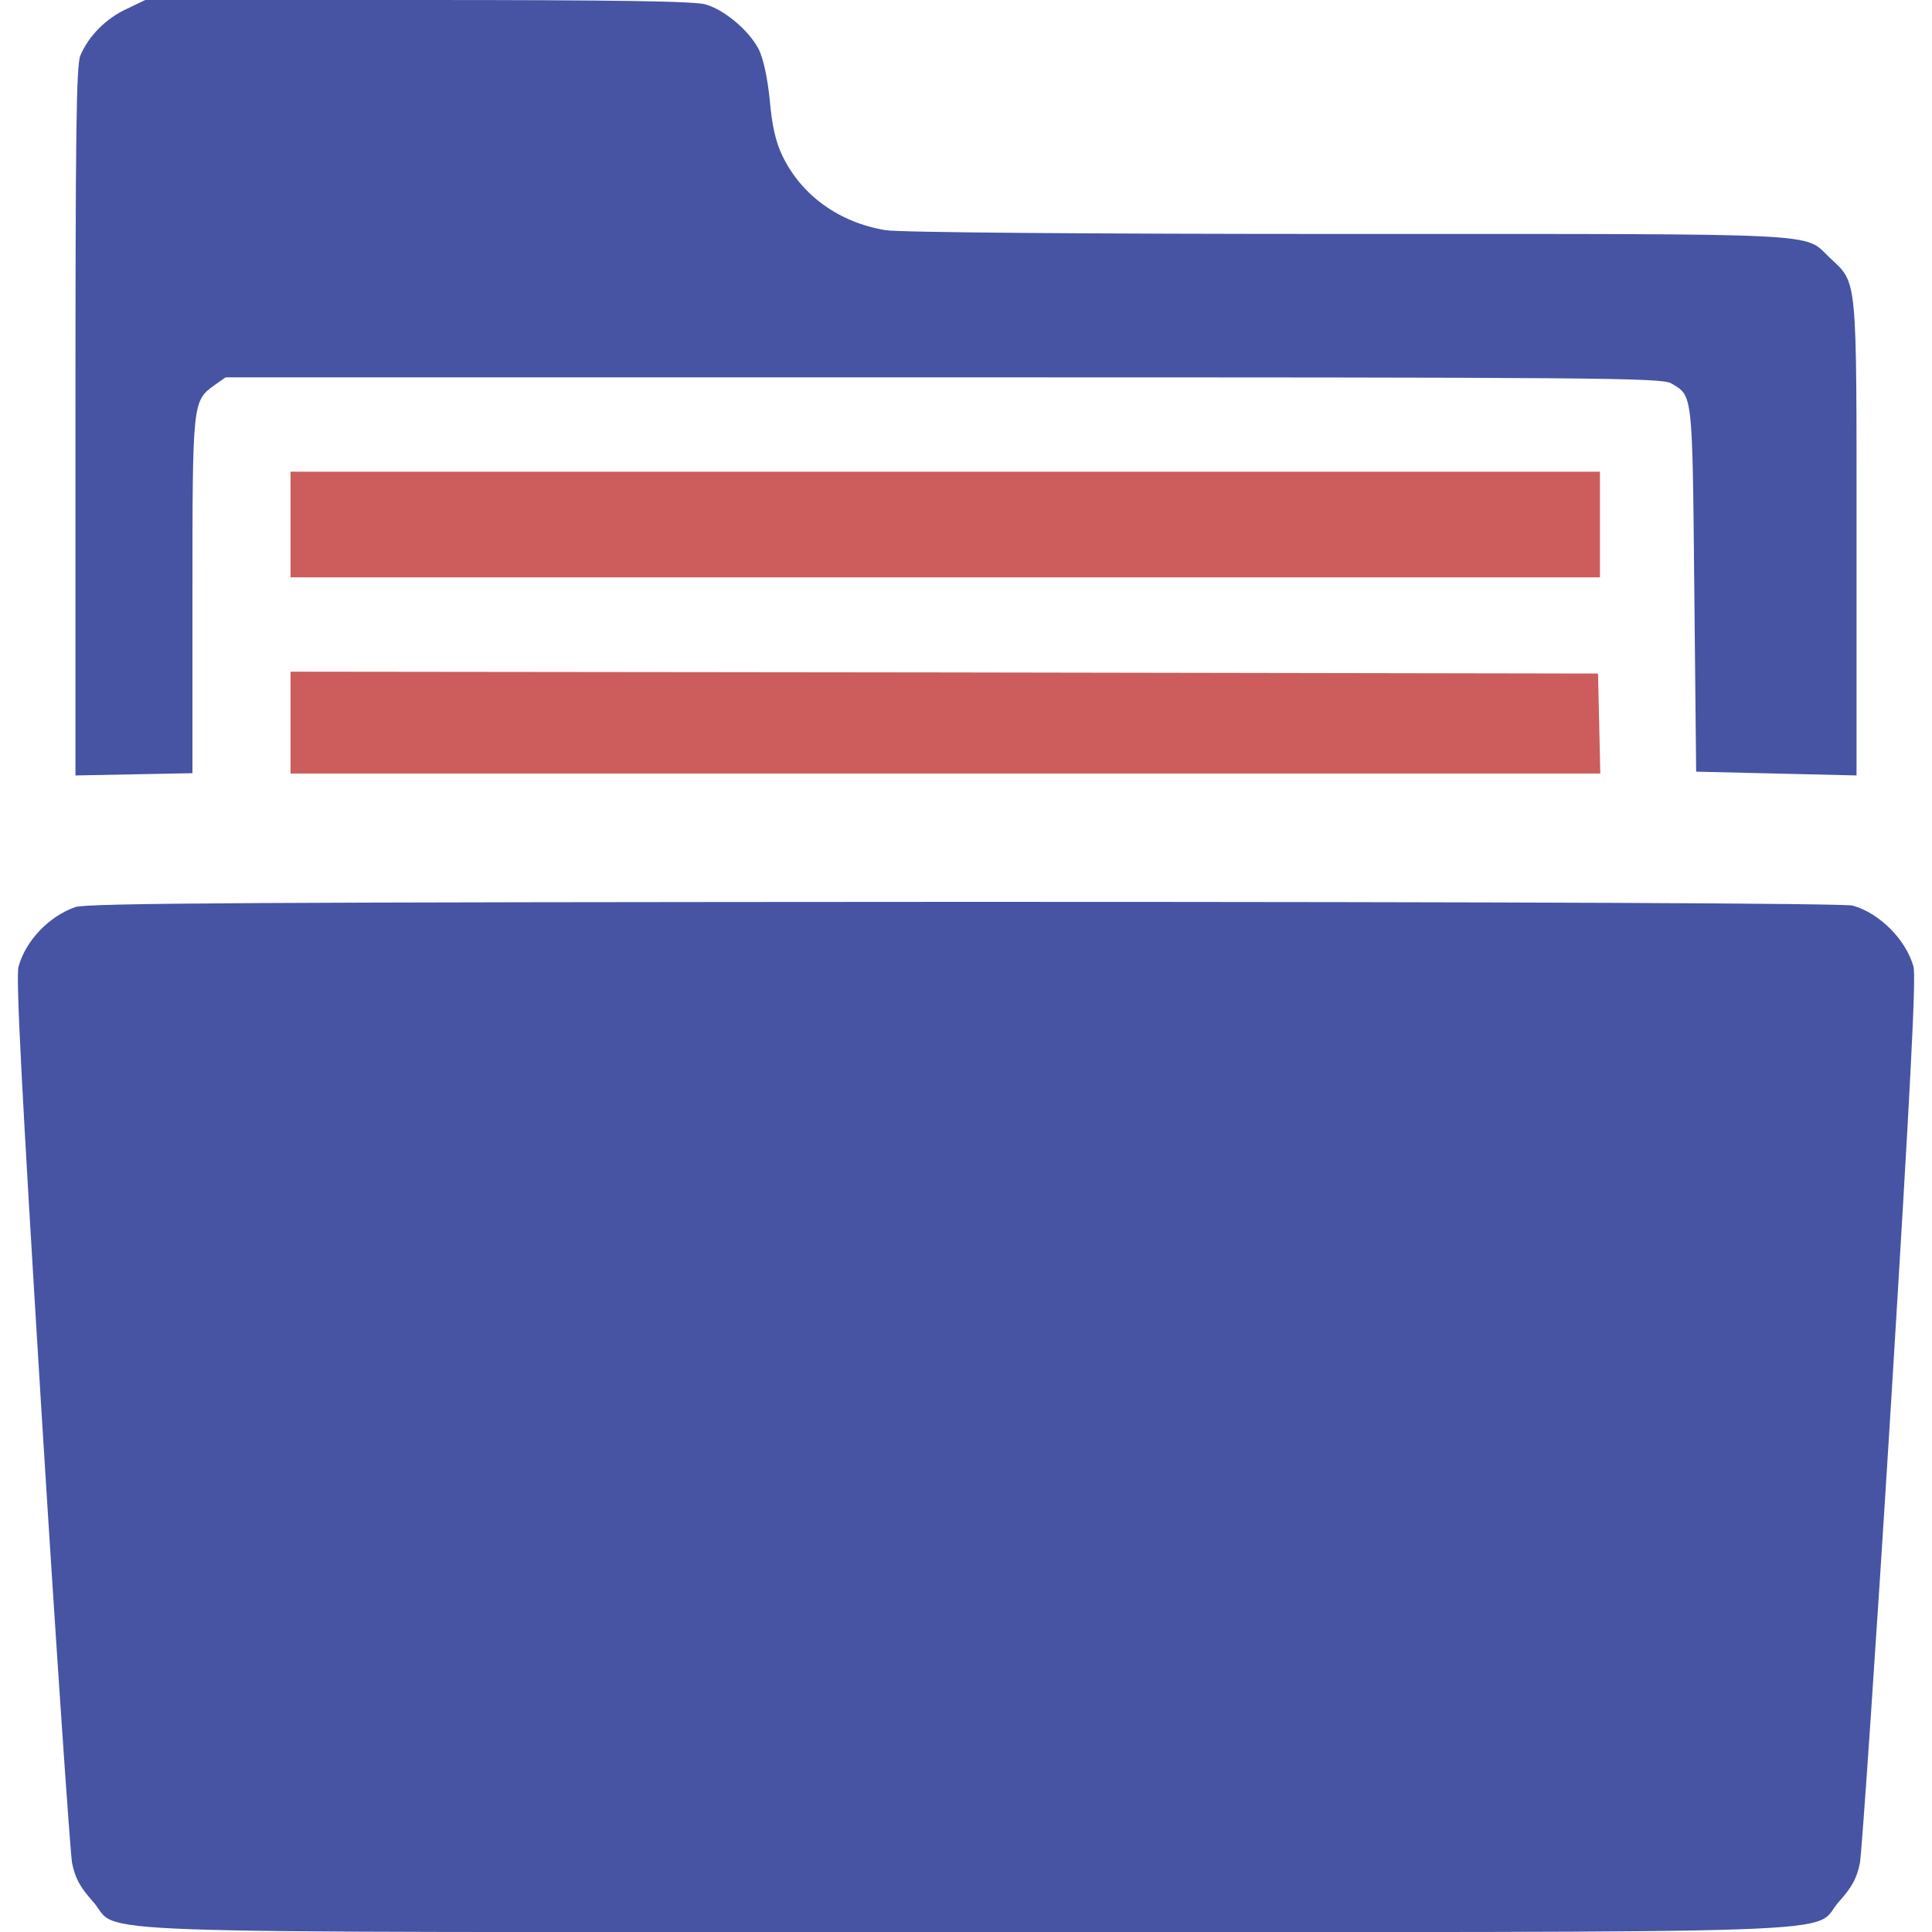
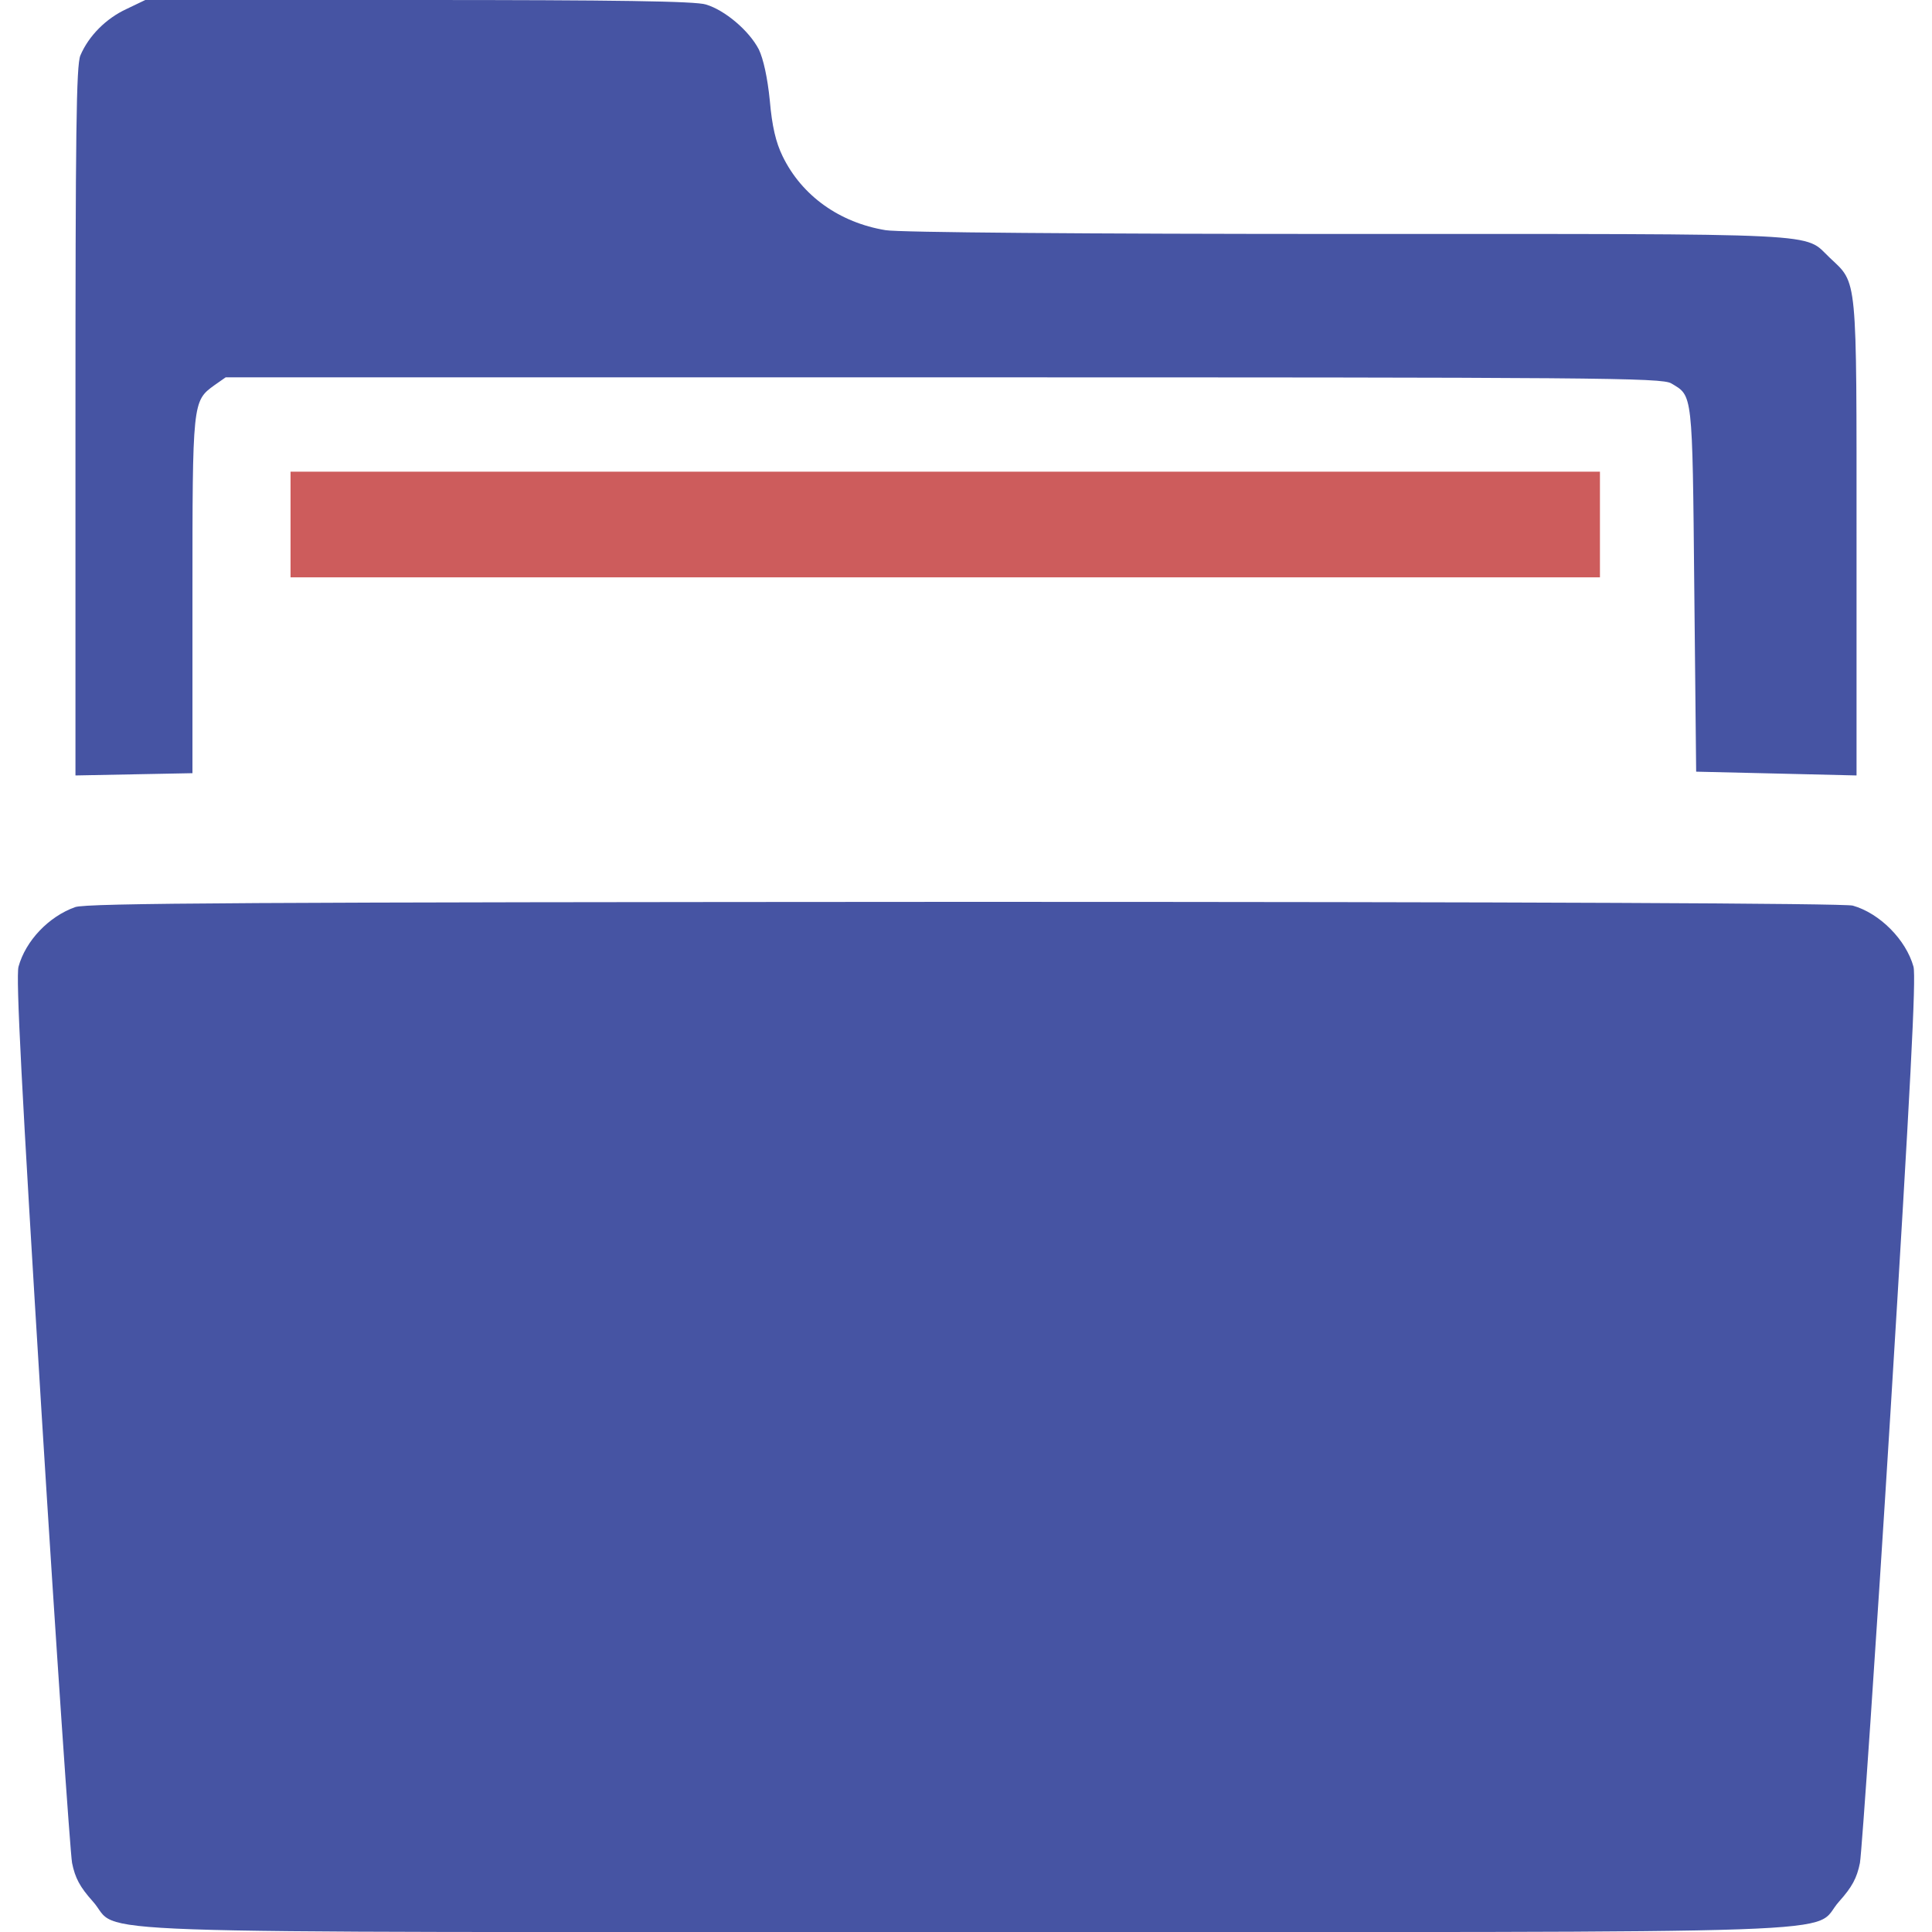
<svg xmlns="http://www.w3.org/2000/svg" width="70" height="70" viewBox="0 0 70 70" fill="none">
  <g clip-path="url(#clip0_1080_634)">
    <path d="M4.58 0.328C3.842 0.67 3.213 1.299 2.912 2.01C2.762 2.365 2.734 4.826 2.734 15.271V28.096L4.854 28.055L6.973 28.014V21.588C6.973 14.56 6.973 14.533 7.766 13.959L8.176 13.672H34.18C57.887 13.672 60.211 13.685 60.553 13.891C61.332 14.355 61.318 14.15 61.387 21.328L61.455 27.959L64.367 28.027L67.266 28.096V19.482C67.266 9.871 67.307 10.295 66.295 9.338C65.324 8.422 66.473 8.477 48.85 8.477C39.375 8.477 32.553 8.422 32.088 8.34C30.42 8.066 29.053 7.096 28.355 5.66C28.109 5.154 27.973 4.58 27.891 3.637C27.809 2.816 27.658 2.133 27.494 1.791C27.139 1.107 26.264 0.369 25.58 0.164C25.211 0.041 22.271 0 15.162 0H5.264L4.58 0.328Z" fill="#4654A3" />
    <path d="M10.527 19.004V20.918H34.248H57.969V19.004V17.09H34.248H10.527V19.004Z" fill="#CD5C5C" />
-     <path d="M10.527 26.182V28.027H34.248H57.982L57.941 26.209L57.9 24.404L34.221 24.363L10.527 24.336V26.182Z" fill="#CD5C5C" />
    <path d="M2.721 32.867C1.764 33.209 0.93 34.084 0.67 35.027C0.574 35.424 0.779 39.389 1.504 51.16C2.037 59.76 2.543 67.102 2.611 67.498C2.721 68.045 2.898 68.373 3.363 68.892C4.457 70.109 1.395 70 35 70C68.606 70 65.543 70.109 66.637 68.892C67.102 68.373 67.279 68.045 67.389 67.498C67.457 67.102 67.963 59.76 68.496 51.16C69.221 39.389 69.426 35.424 69.33 35.027C69.057 34.043 68.1 33.086 67.129 32.812C66.828 32.73 55.33 32.676 34.932 32.676C9.229 32.689 3.117 32.717 2.721 32.867Z" fill="#4654A3" />
  </g>
  <defs>
    <clipPath id="clip0_1080_634">
      <rect width="70" height="70" fill="white" />
    </clipPath>
  </defs>
</svg>